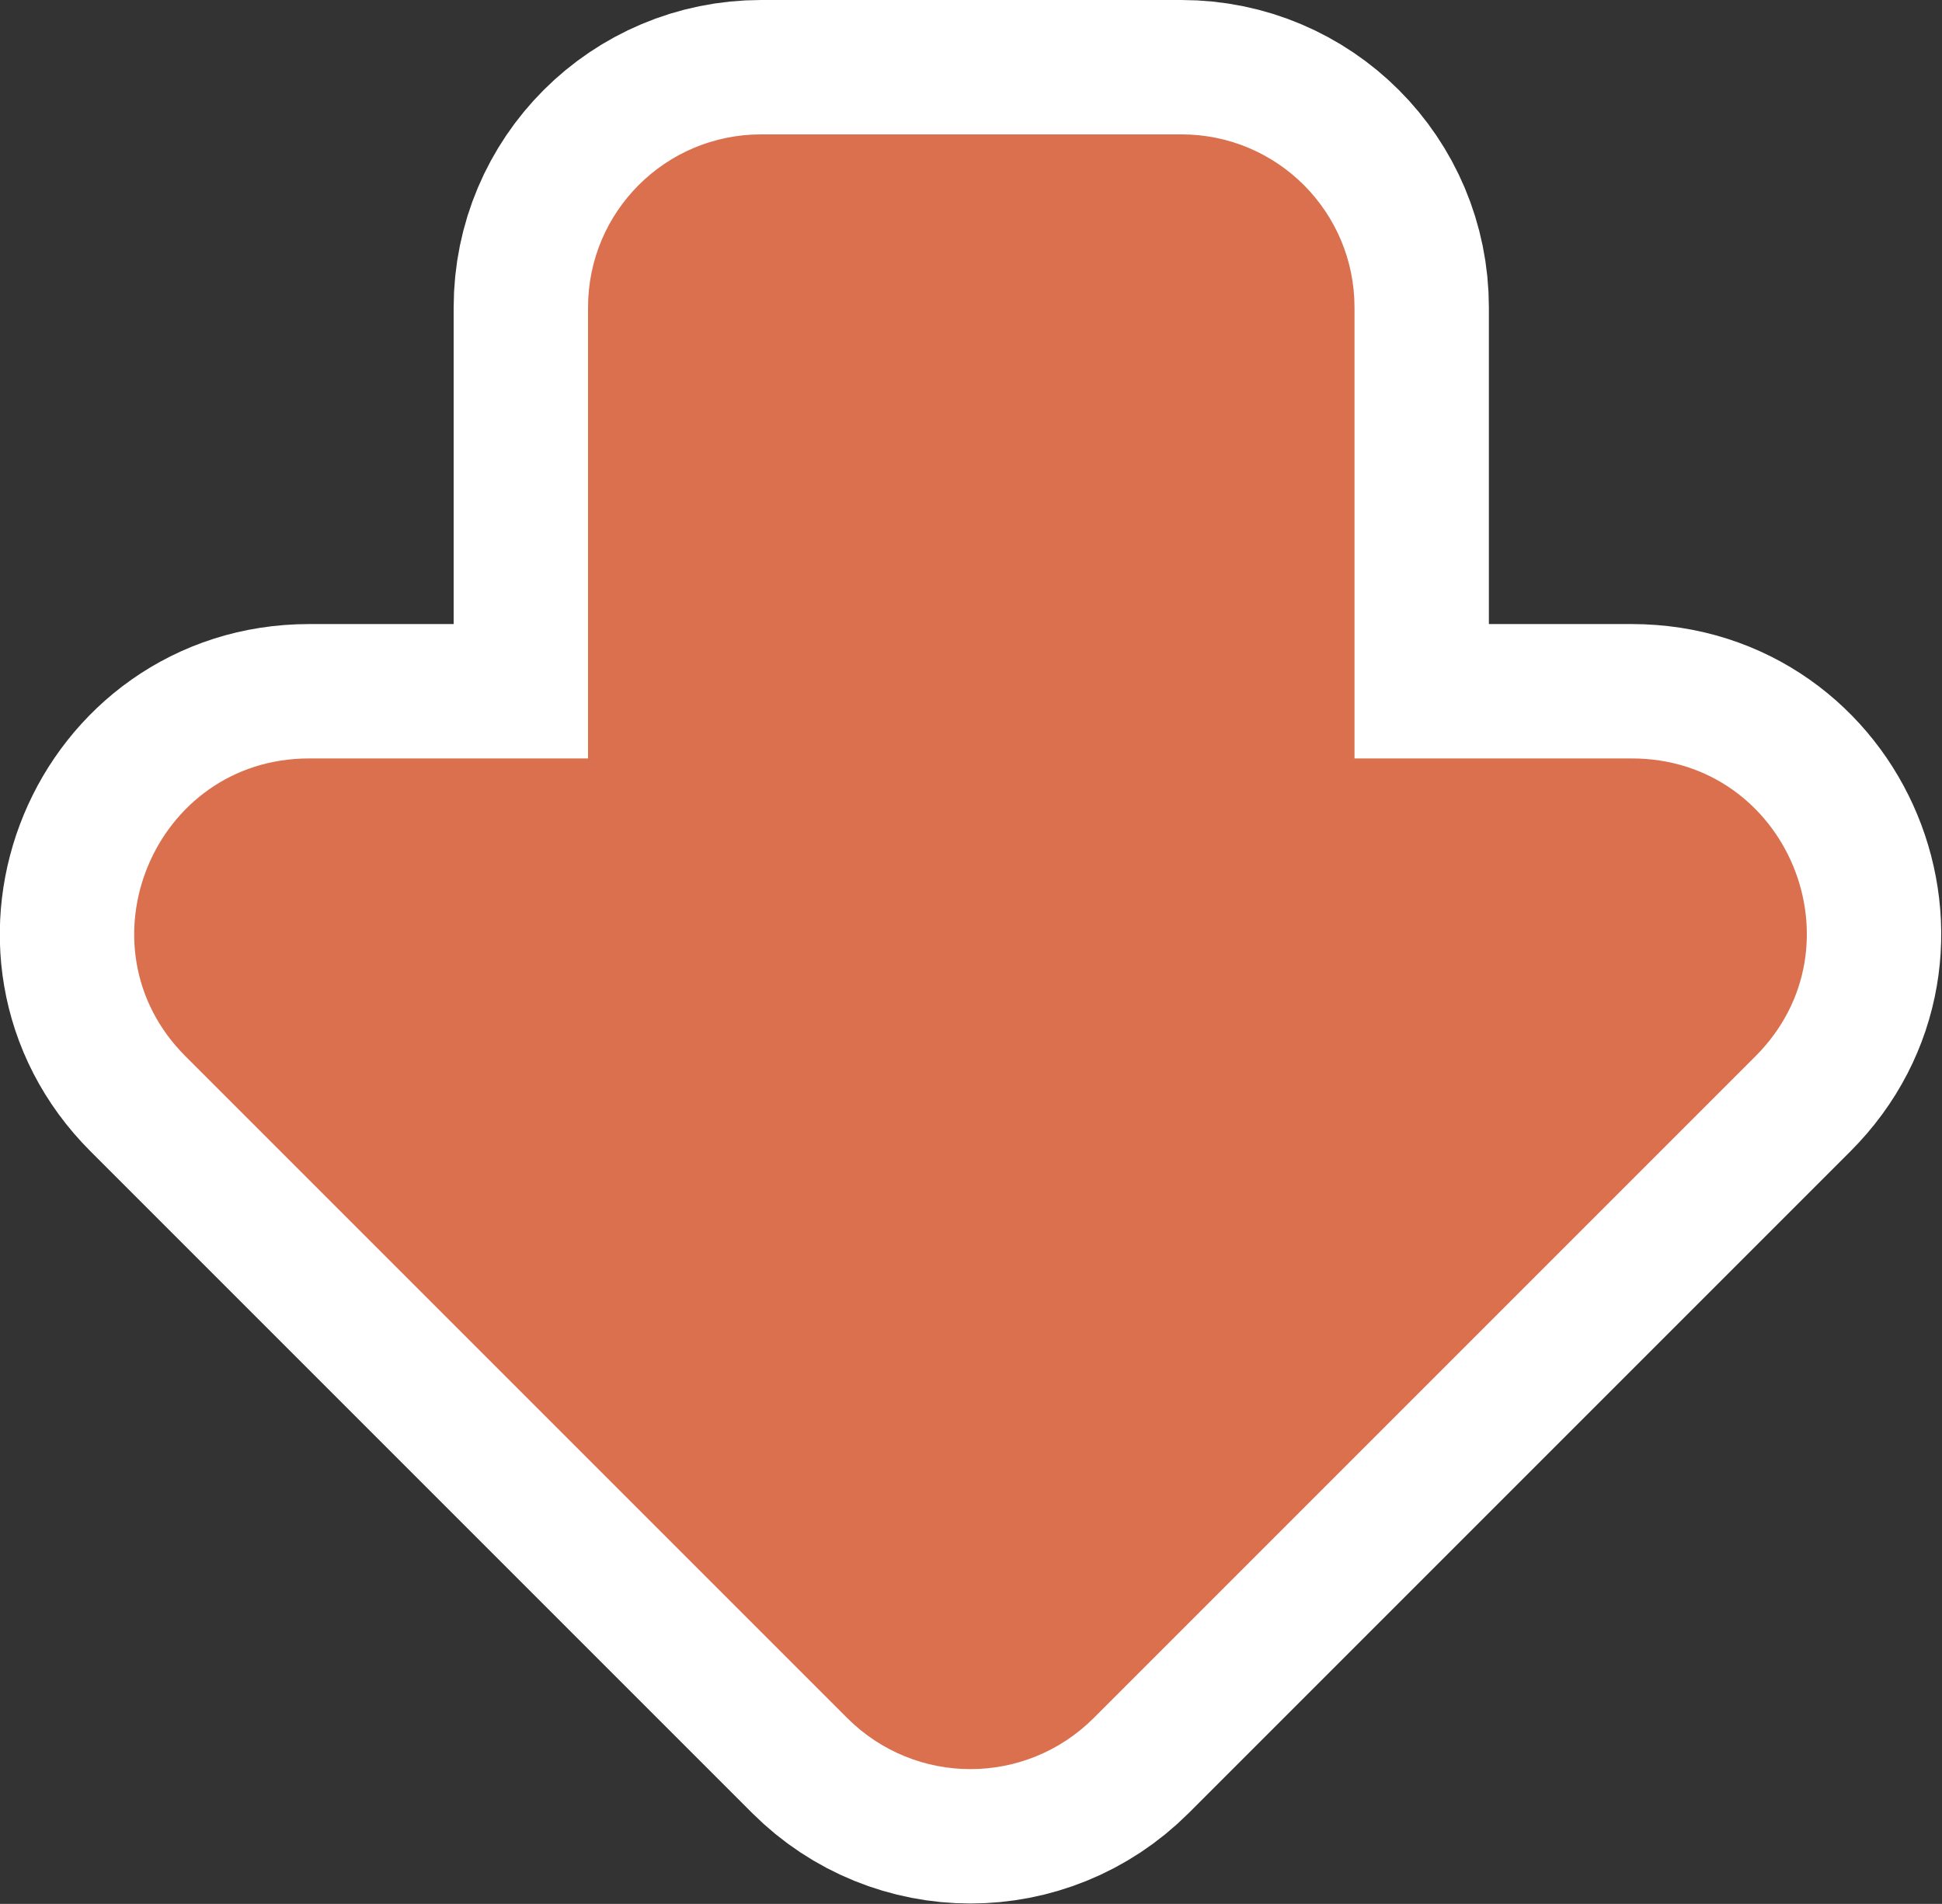
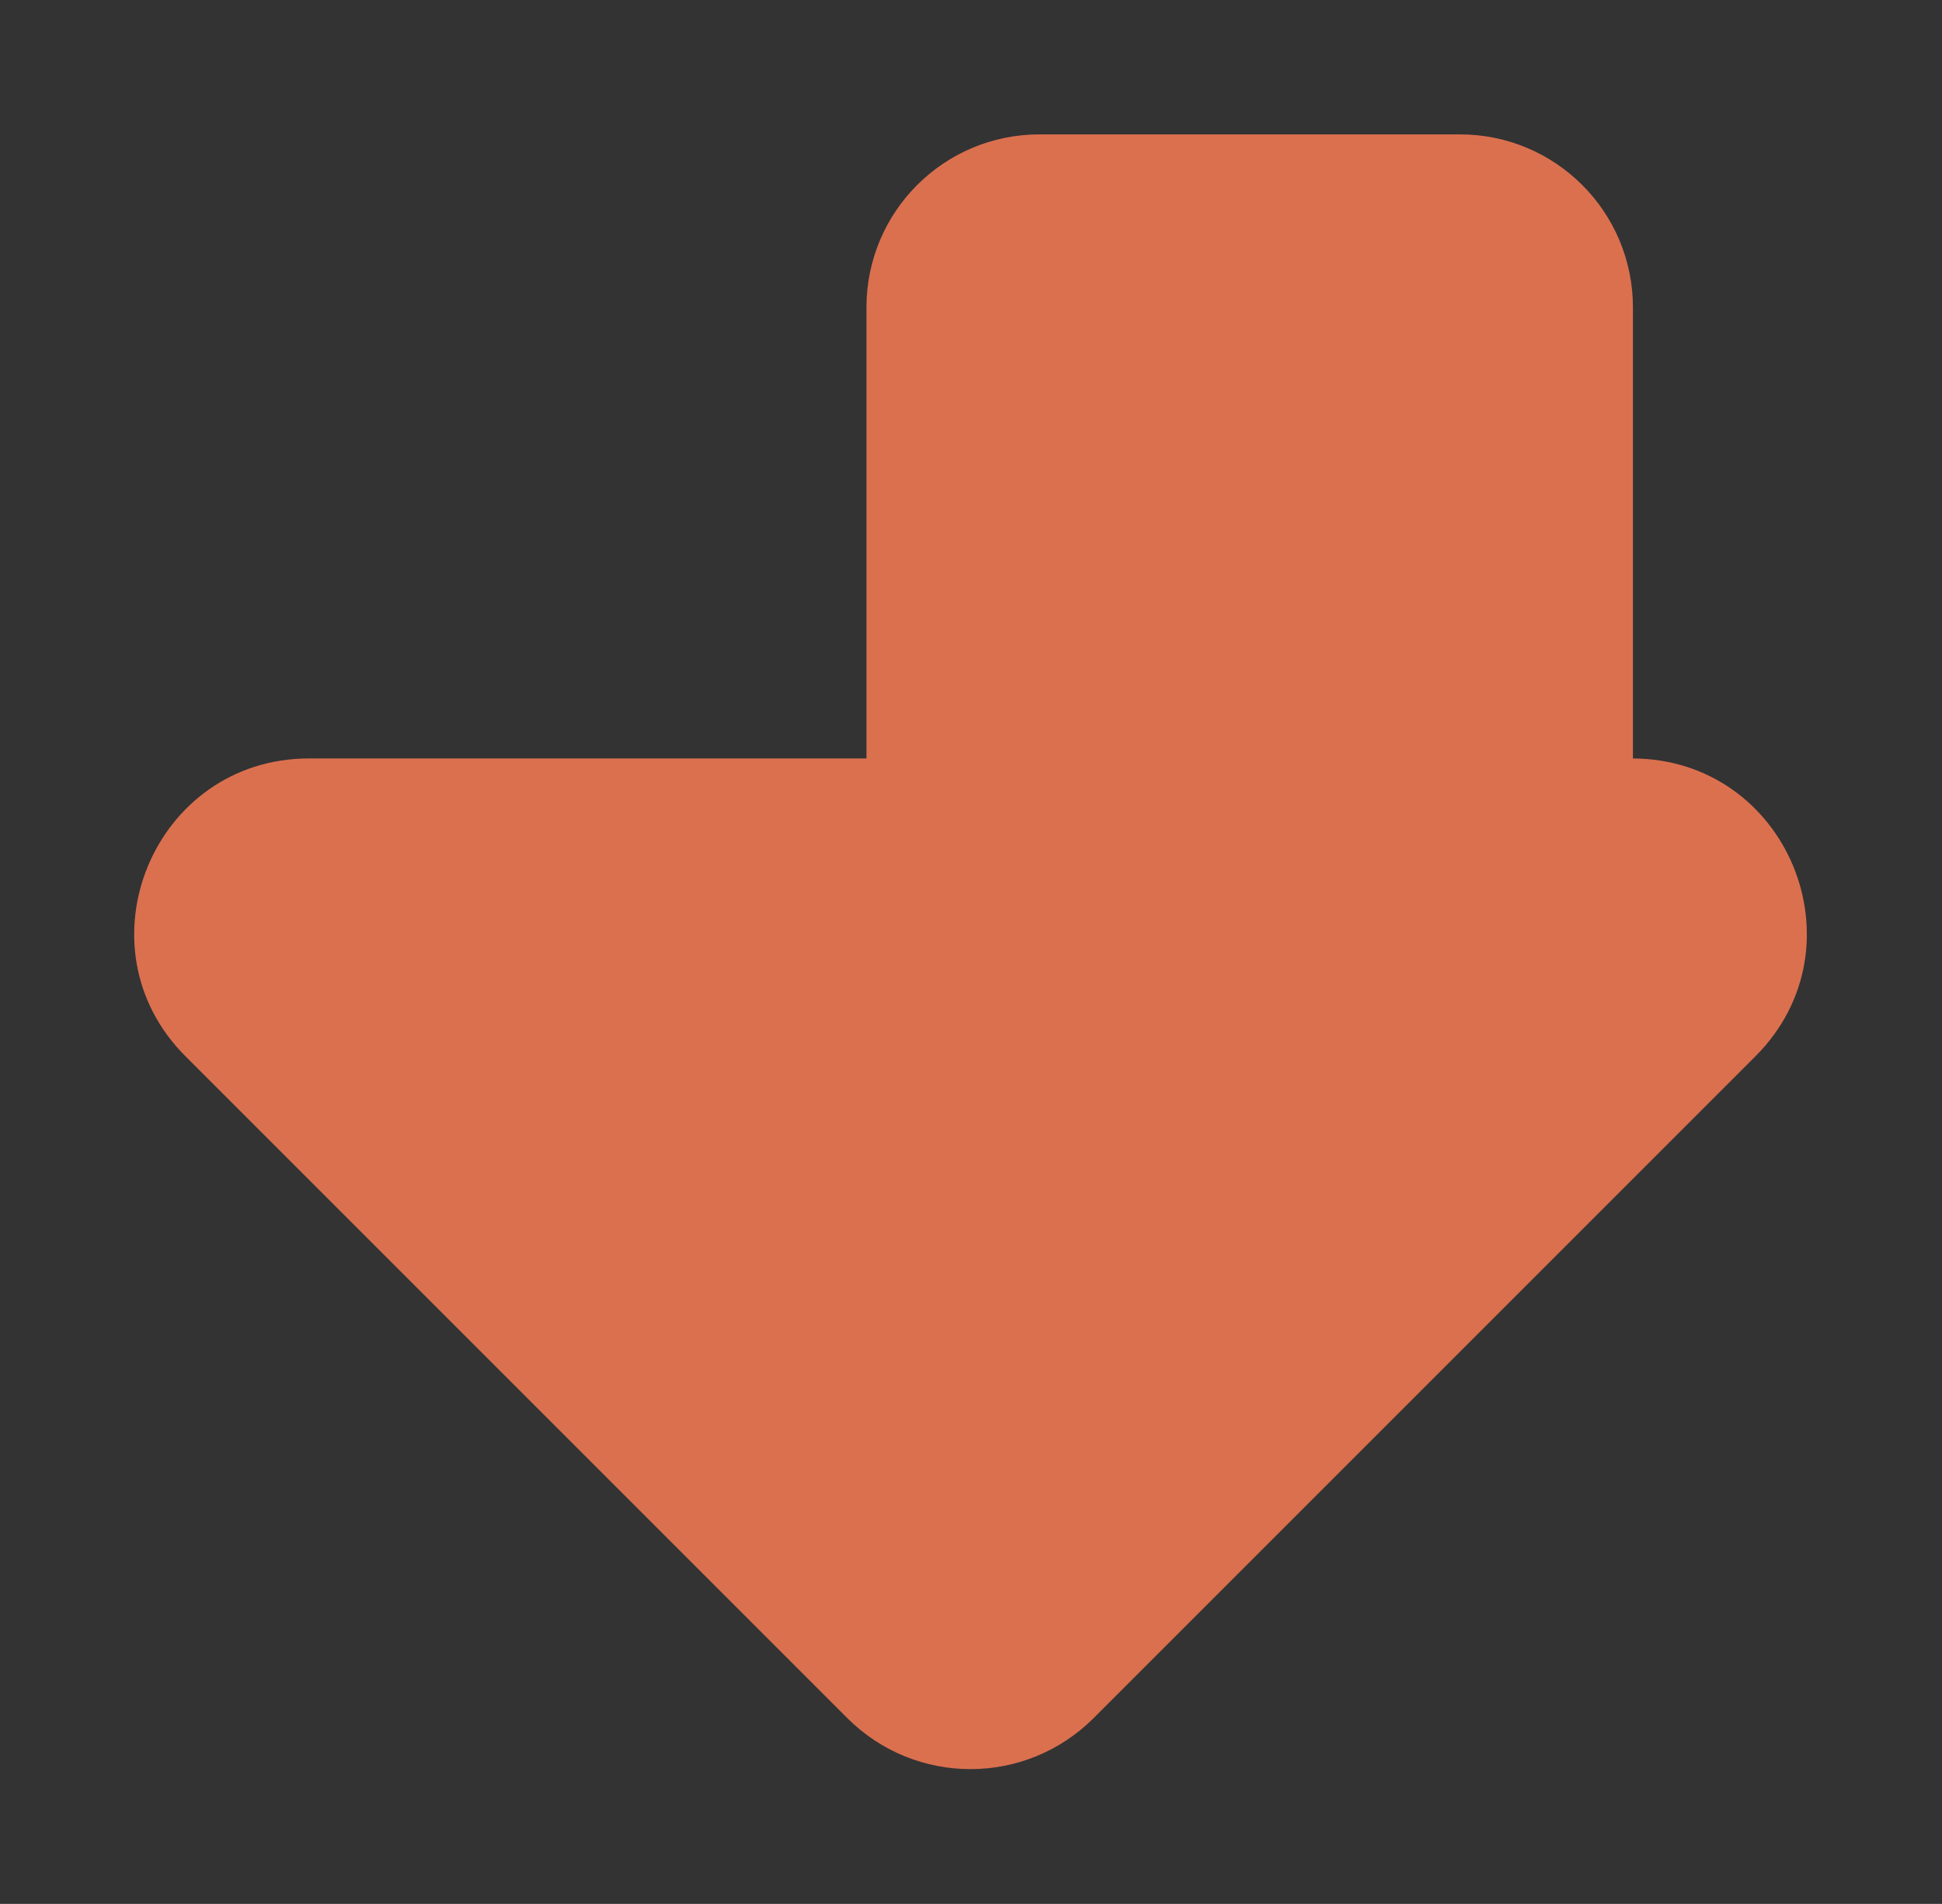
<svg xmlns="http://www.w3.org/2000/svg" id="_イヤー8" width="36.13" height="35.42" viewBox="0 0 36.13 35.42">
  <rect x="0" y="0" width="36.13" height="35.42" fill="#333333" stroke="none" />
-   <path d="M30.38,14.11h-5.18V5.72c0-1.78-1.44-3.22-3.22-3.22h-7.82c-1.78,0-3.22,1.44-3.22,3.22V14.11H5.75c-2.89,0-4.34,3.5-2.3,5.54l12.31,12.31c1.27,1.27,3.32,1.27,4.59,0l12.31-12.31c2.04-2.04,.6-5.54-2.3-5.54Z" fill="none" stroke="#fff" stroke-width="5" />
-   <path d="M30.38,14.11h-5.18V5.72c0-1.78-1.44-3.22-3.22-3.22h-7.82c-1.78,0-3.22,1.44-3.22,3.22V14.11H5.75c-2.89,0-4.34,3.5-2.3,5.54l12.31,12.31c1.27,1.27,3.32,1.27,4.59,0l12.31-12.31c2.04-2.04,.6-5.54-2.3-5.54Z" fill="#db704f" />
+   <path d="M30.38,14.11V5.72c0-1.78-1.44-3.22-3.22-3.22h-7.82c-1.78,0-3.22,1.44-3.22,3.22V14.11H5.75c-2.89,0-4.34,3.5-2.3,5.54l12.31,12.31c1.27,1.27,3.32,1.27,4.59,0l12.31-12.31c2.04-2.04,.6-5.54-2.3-5.54Z" fill="#db704f" />
</svg>